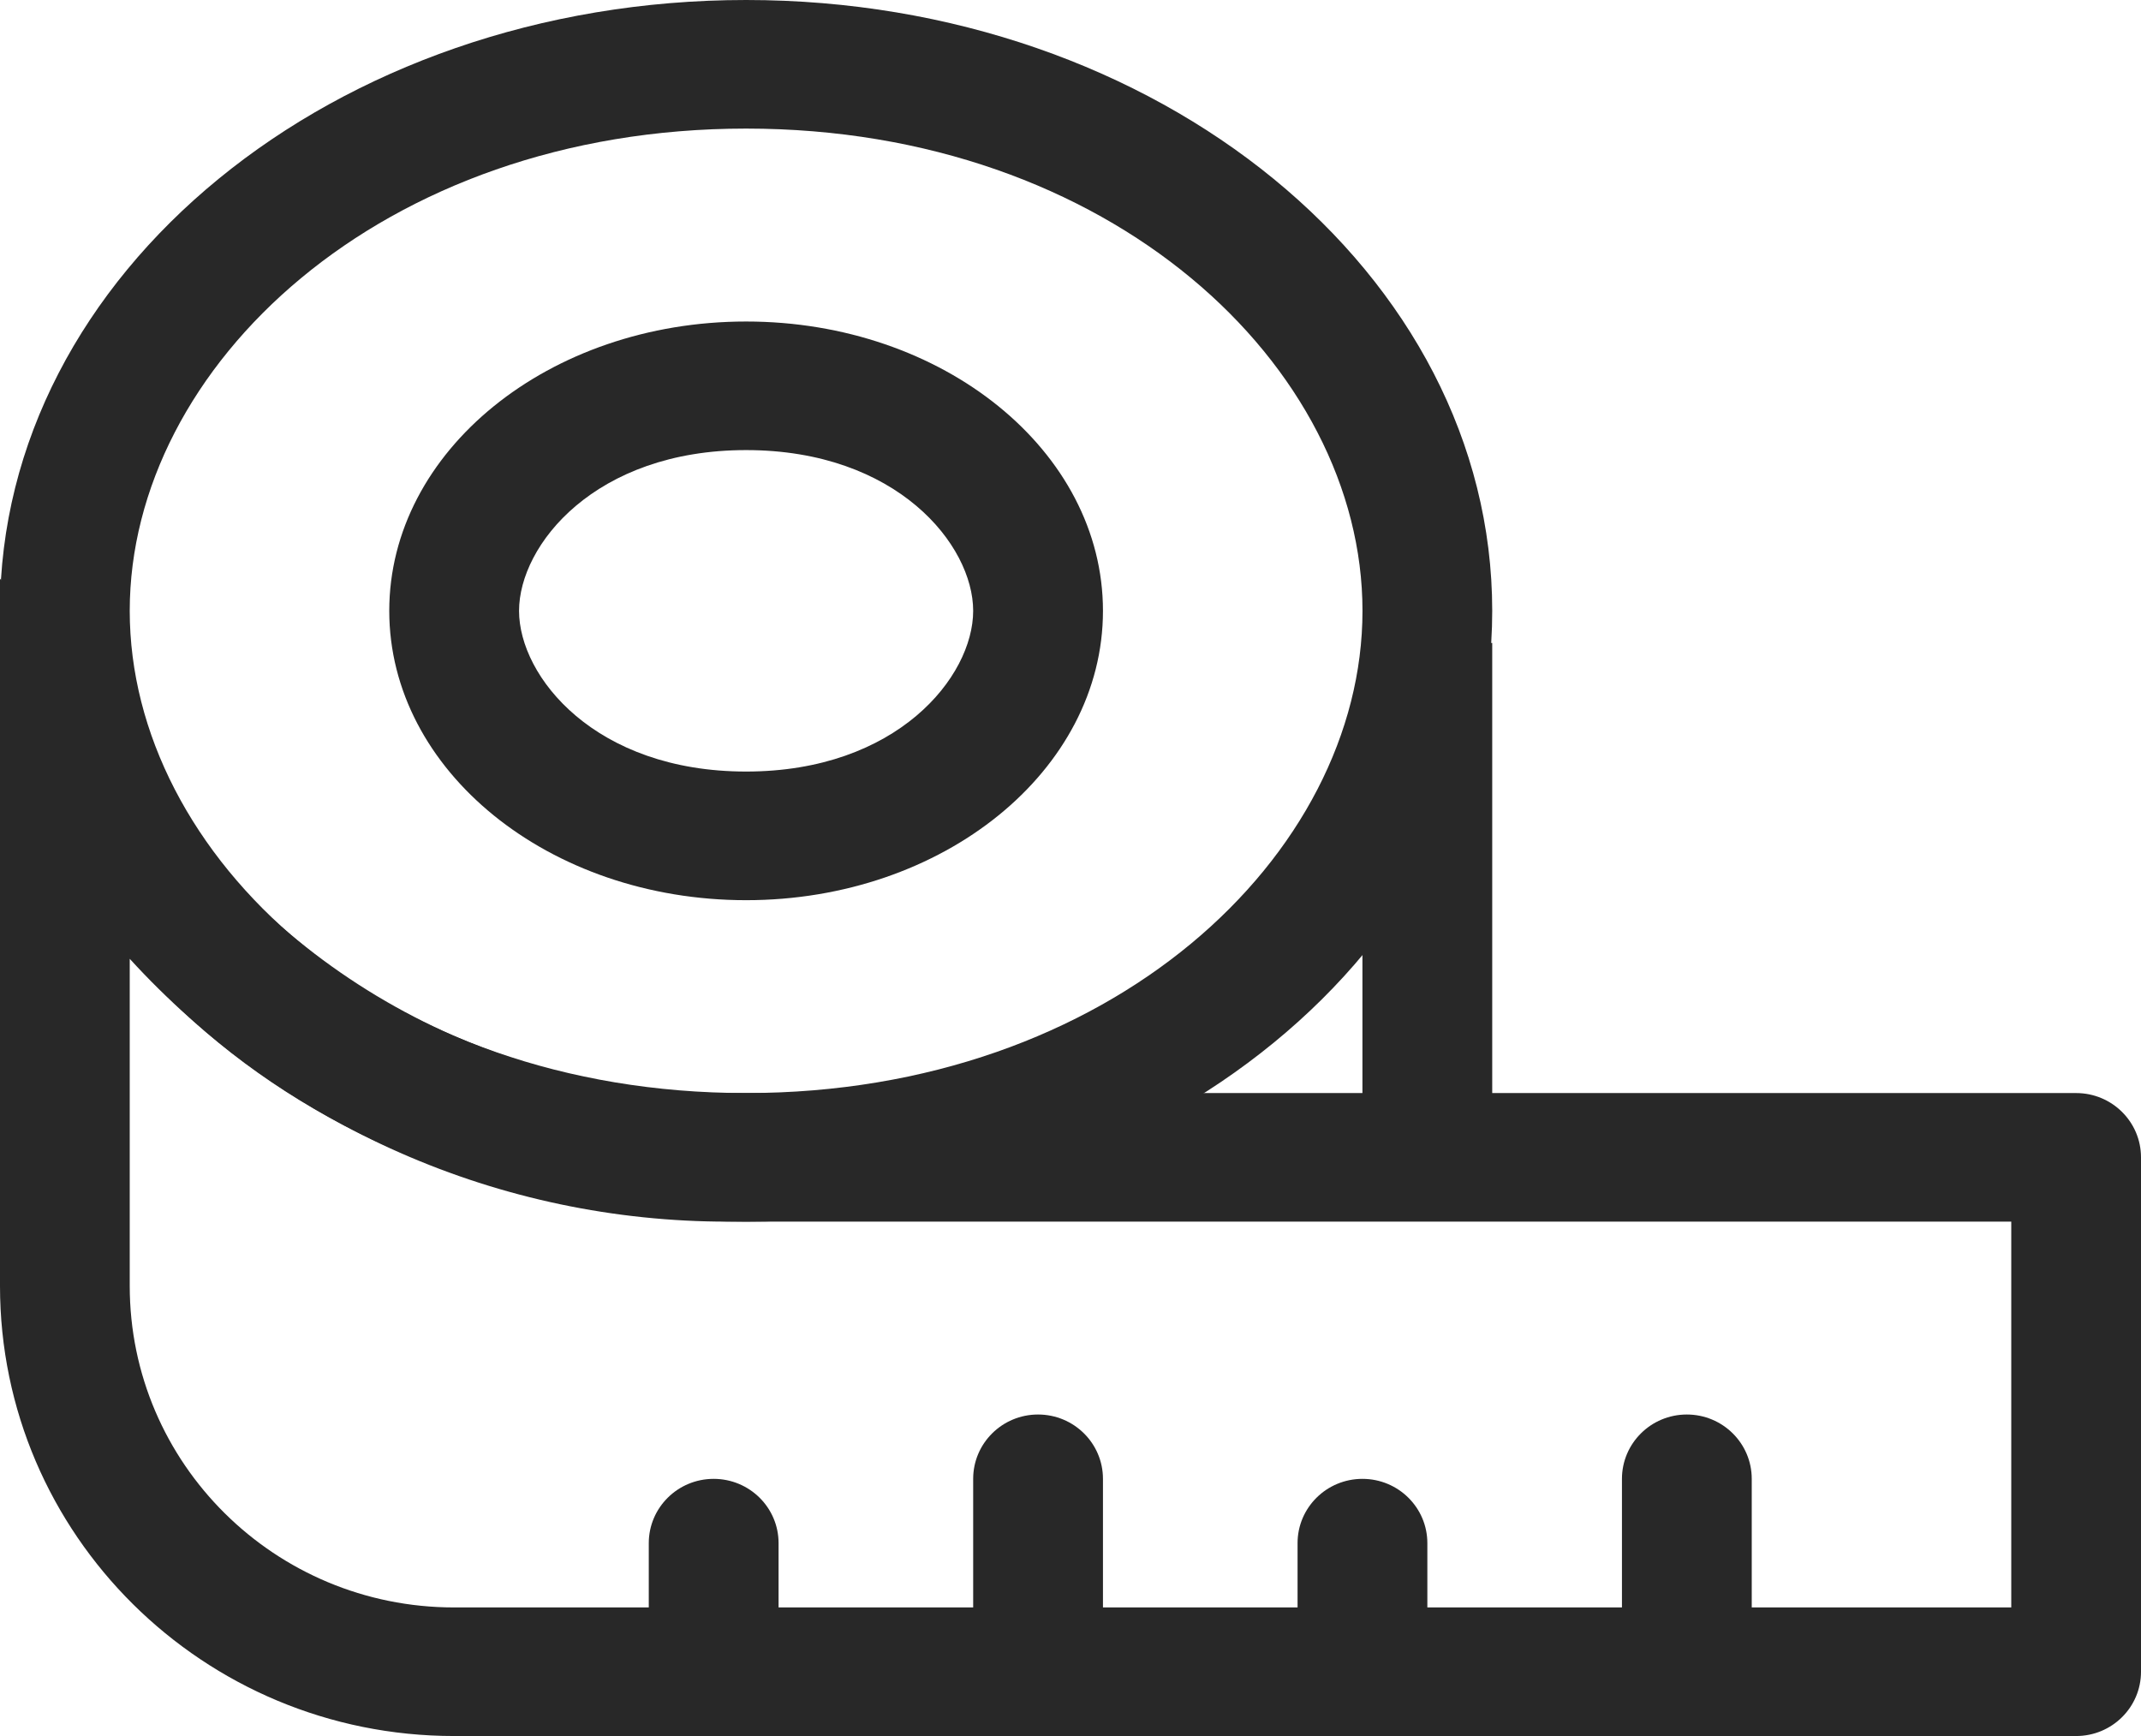
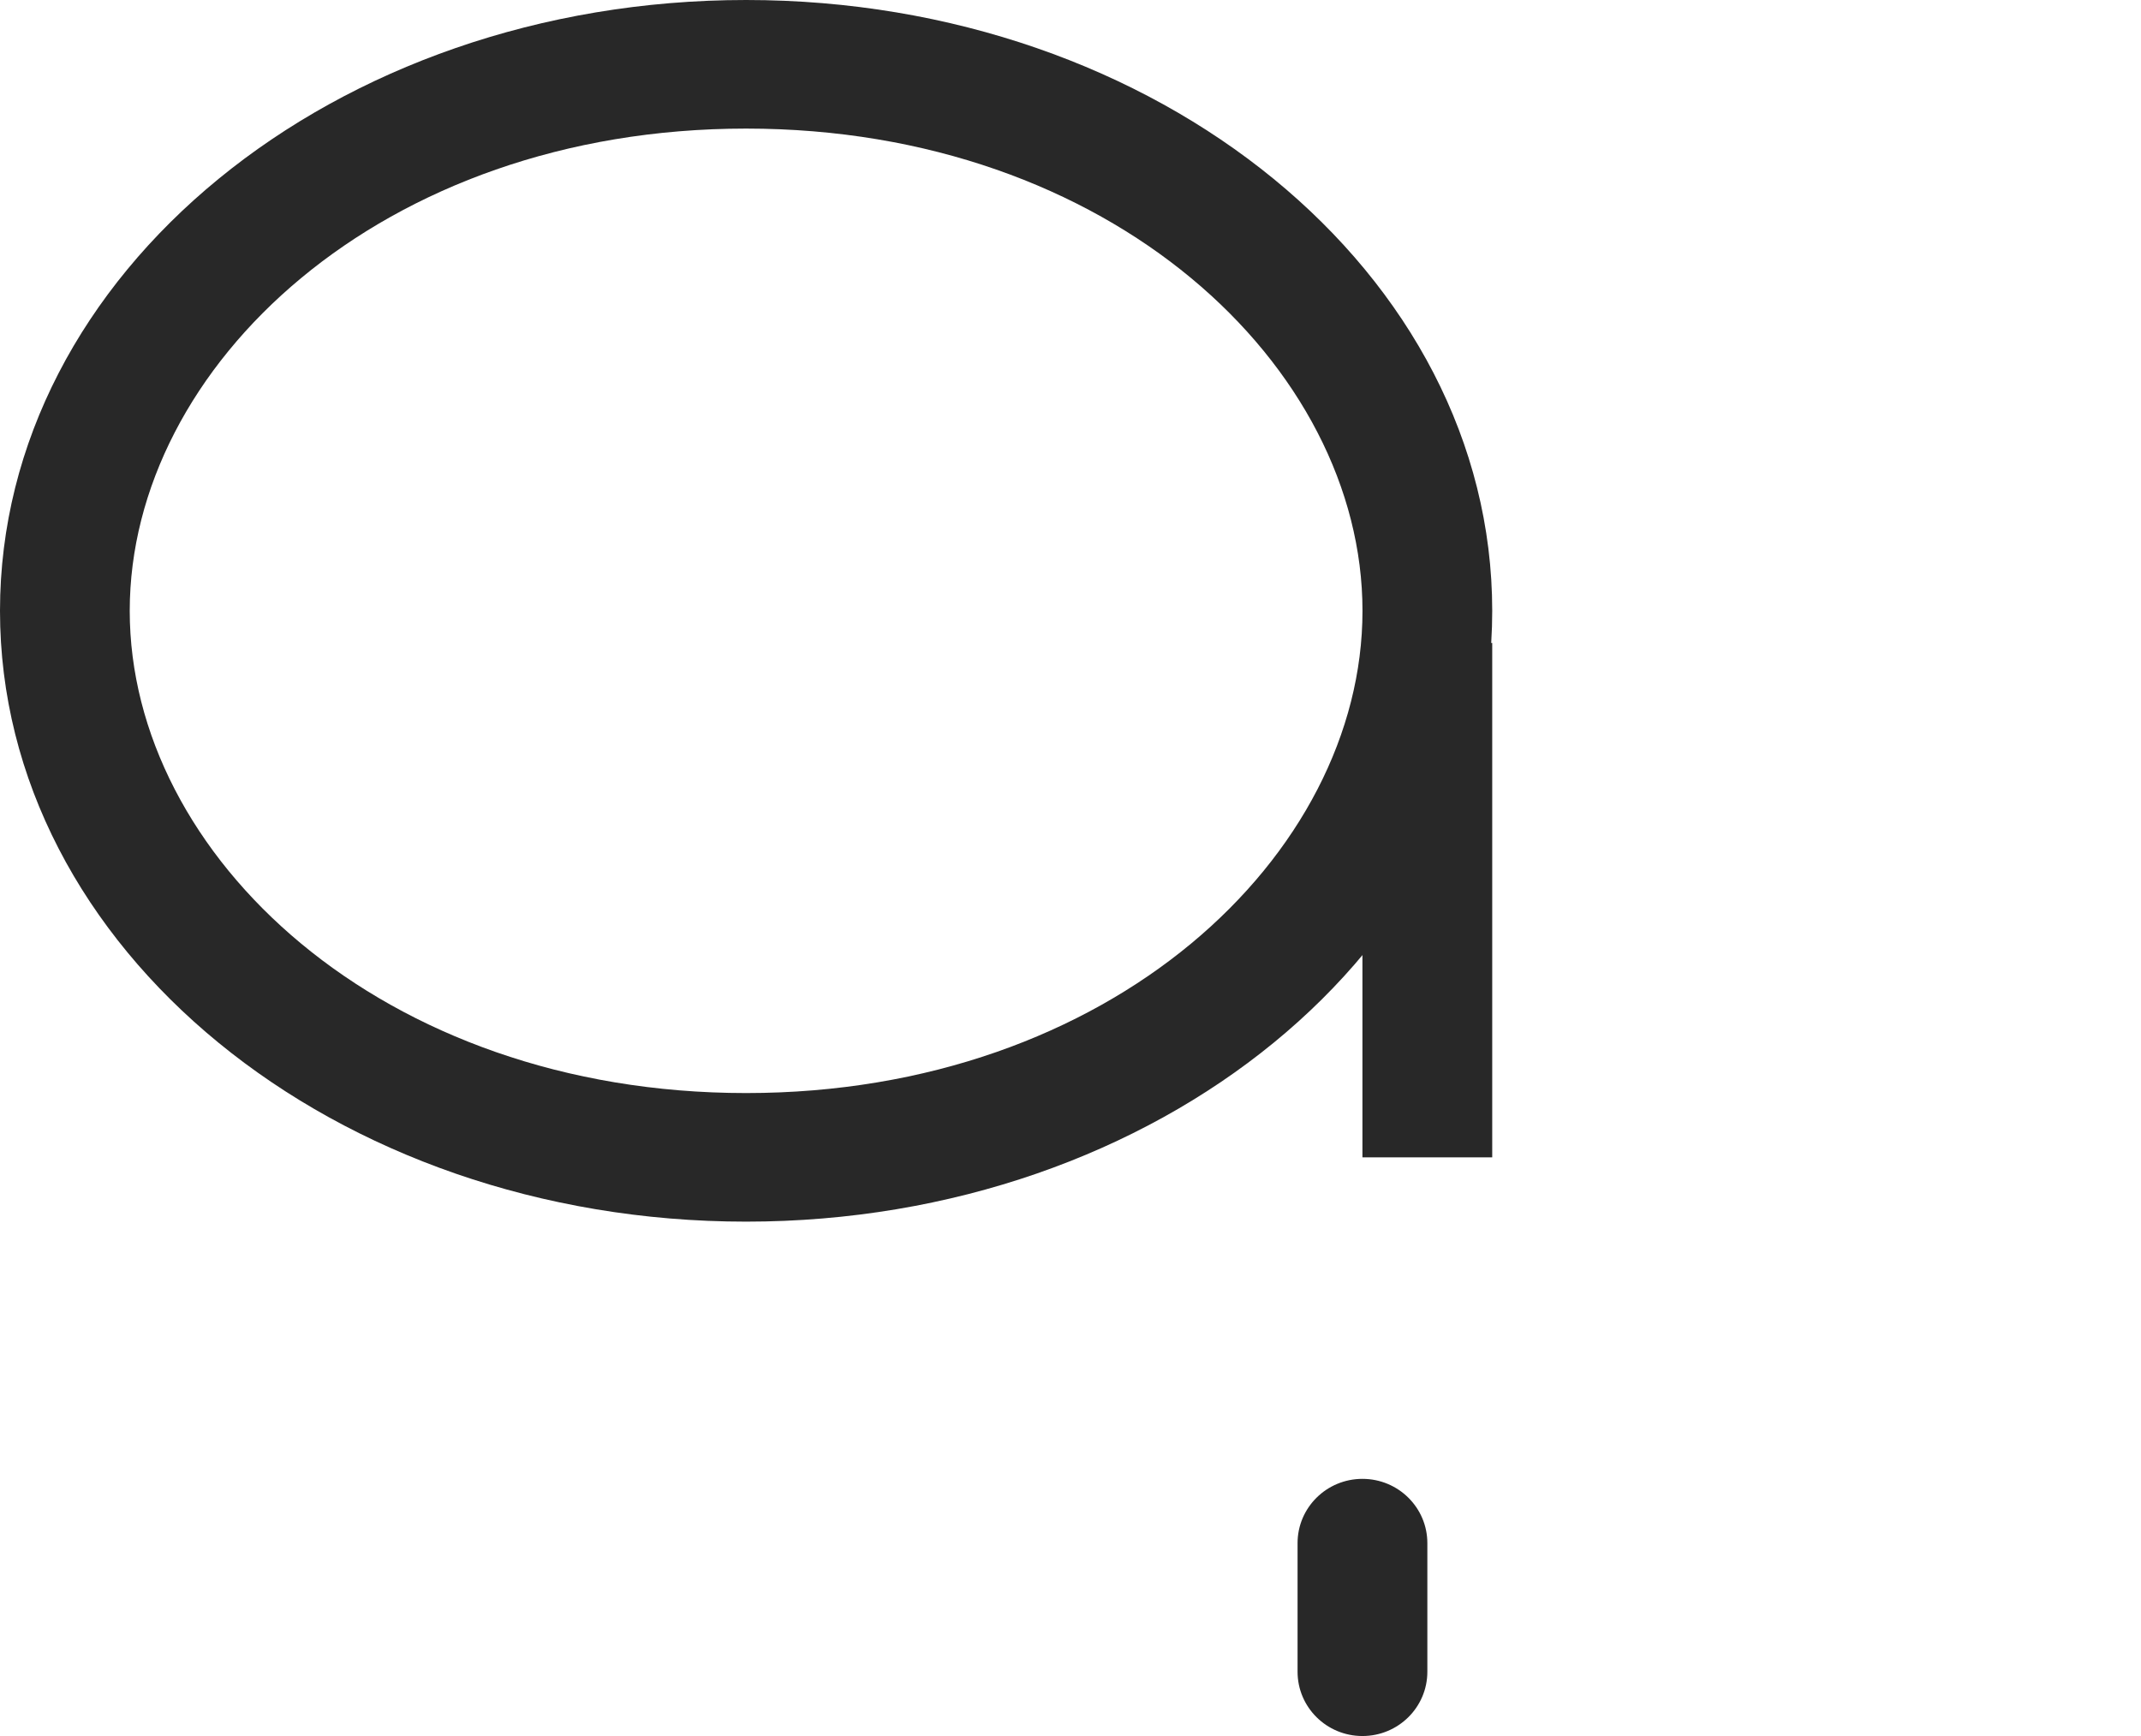
<svg xmlns="http://www.w3.org/2000/svg" width="37" height="30" viewBox="0 0 37 30" fill="none">
-   <path fill-rule="evenodd" clip-rule="evenodd" d="M34.758 21.111H12.571C10.622 21.111 8.695 20.706 6.914 19.921C5.133 19.137 3.543 17.994 2.242 16.569V22.222C2.242 25.291 4.752 27.778 7.848 27.778H34.758V21.111ZM0 22.222C0 26.518 3.514 30 7.848 30H35.879C36.498 30 37 29.503 37 28.889V20C37 19.386 36.498 18.889 35.879 18.889H12.571C10.936 18.889 9.319 18.549 7.824 17.891C6.002 17.088 4.417 15.837 3.221 14.256L0 10V22.222Z" fill="#282828" />
-   <path fill-rule="evenodd" clip-rule="evenodd" d="M12.894 13.333C15.503 13.333 16.818 11.694 16.818 10.556C16.818 9.418 15.503 7.778 12.894 7.778C10.285 7.778 8.97 9.418 8.97 10.556C8.97 11.694 10.285 13.333 12.894 13.333ZM12.894 15.556C16.3 15.556 19.061 13.317 19.061 10.556C19.061 7.794 16.3 5.556 12.894 5.556C9.488 5.556 6.727 7.794 6.727 10.556C6.727 13.317 9.488 15.556 12.894 15.556Z" fill="#282828" />
  <path fill-rule="evenodd" clip-rule="evenodd" d="M12.894 18.889C19.197 18.889 23.546 14.78 23.546 10.556C23.546 6.332 19.197 2.222 12.894 2.222C6.591 2.222 2.242 6.332 2.242 10.556C2.242 14.78 6.591 18.889 12.894 18.889ZM12.894 21.111C20.015 21.111 25.788 16.385 25.788 10.556C25.788 4.726 20.015 0 12.894 0C5.773 0 0 4.726 0 10.556C0 16.385 5.773 21.111 12.894 21.111Z" fill="#282828" />
-   <path d="M23.545 11.111H25.788V20H23.545V11.111Z" fill="#282828" />
-   <path d="M28.03 25.556C28.03 24.942 28.532 24.444 29.151 24.444C29.771 24.444 30.273 24.942 30.273 25.556V28.889C30.273 29.503 29.771 30 29.151 30C28.532 30 28.03 29.503 28.03 28.889V25.556Z" fill="#282828" />
+   <path d="M23.545 11.111H25.788V20H23.545Z" fill="#282828" />
  <path d="M22.424 26.667C22.424 26.053 22.926 25.556 23.545 25.556C24.165 25.556 24.667 26.053 24.667 26.667V28.889C24.667 29.503 24.165 30 23.545 30C22.926 30 22.424 29.503 22.424 28.889V26.667Z" fill="#282828" />
-   <path d="M16.818 25.556C16.818 24.942 17.32 24.444 17.939 24.444C18.559 24.444 19.061 24.942 19.061 25.556V28.889C19.061 29.503 18.559 30 17.939 30C17.32 30 16.818 29.503 16.818 28.889V25.556Z" fill="#282828" />
-   <path d="M11.212 26.667C11.212 26.053 11.714 25.556 12.333 25.556C12.953 25.556 13.455 26.053 13.455 26.667V28.889C13.455 29.503 12.953 30 12.333 30C11.714 30 11.212 29.503 11.212 28.889V26.667Z" fill="#282828" />
</svg>